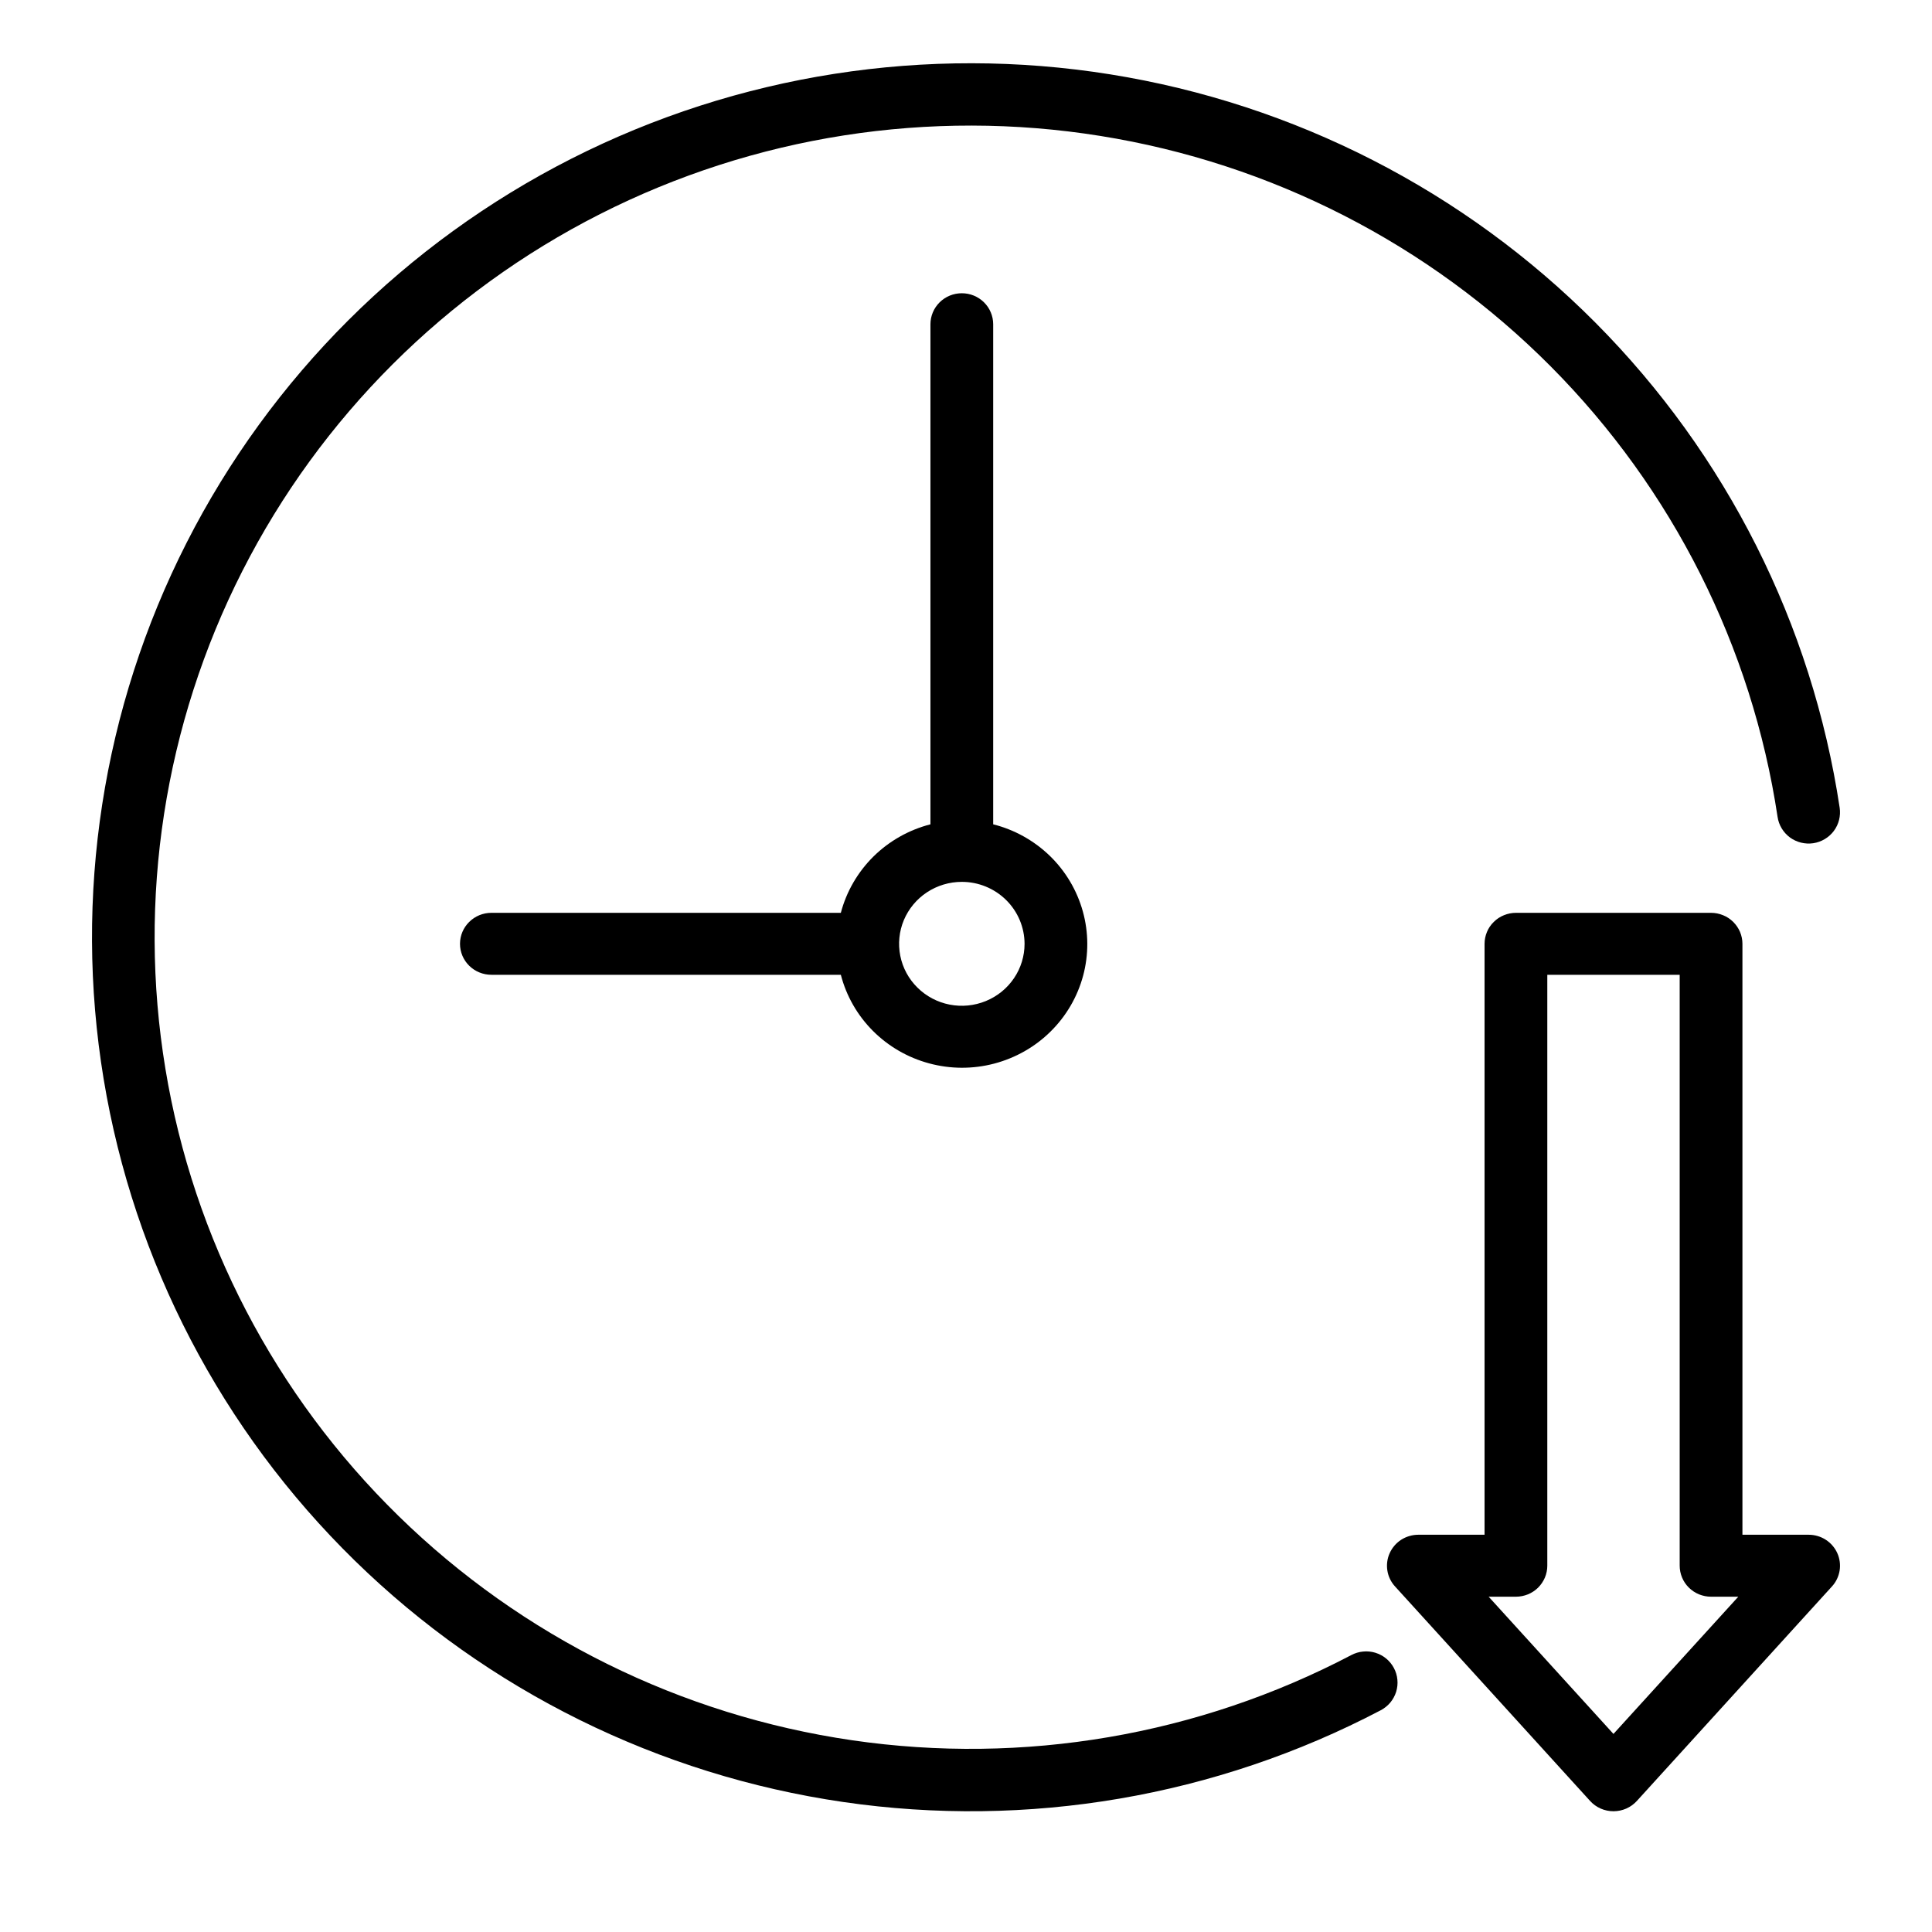
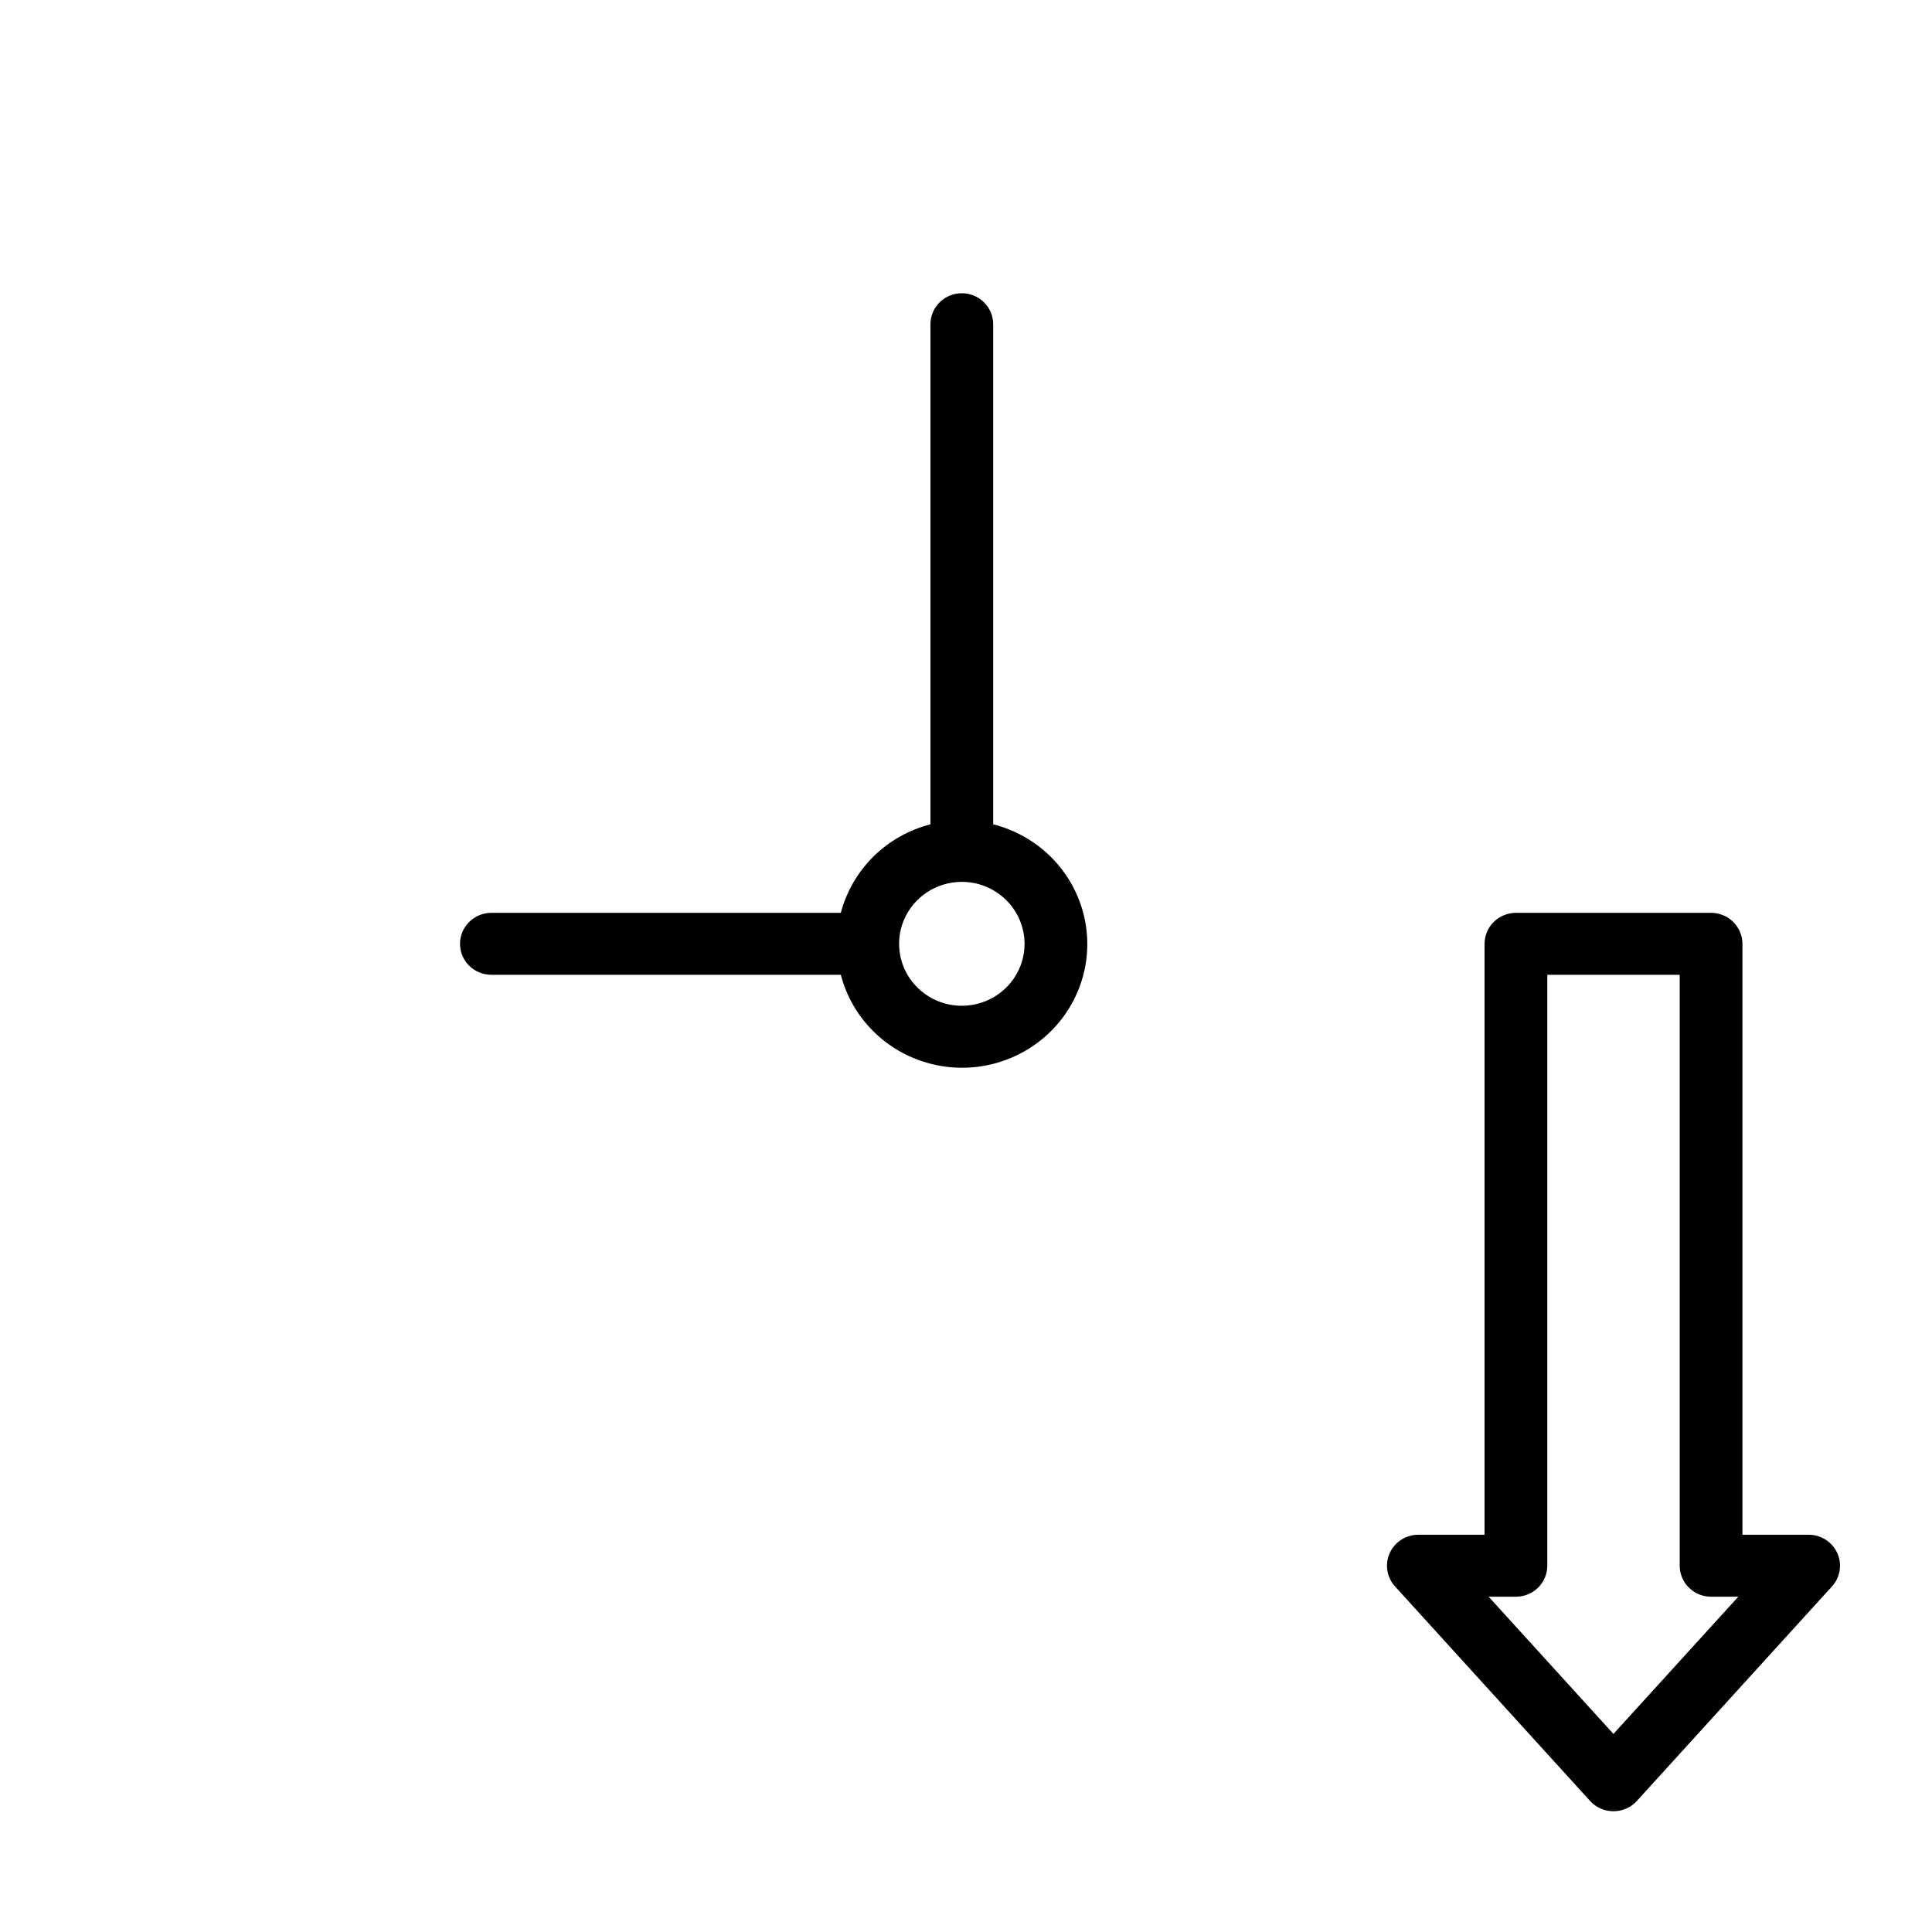
<svg xmlns="http://www.w3.org/2000/svg" width="42" height="42" viewBox="0 0 42 42" fill="none">
-   <path d="M29.378 35.979C26.05 37.726 22.25 38.375 18.526 37.832C14.803 37.289 11.35 35.582 8.666 32.958C5.982 30.334 4.206 26.93 3.596 23.236C2.986 19.542 3.572 15.751 5.27 12.411C6.969 9.071 9.691 6.354 13.044 4.654C16.397 2.954 20.206 2.359 23.921 2.955C27.637 3.55 31.065 5.305 33.712 7.966C36.358 10.628 38.085 14.057 38.643 17.759C38.669 17.937 38.766 18.097 38.911 18.205C39.057 18.312 39.239 18.357 39.418 18.331C39.597 18.304 39.758 18.208 39.866 18.064C39.974 17.919 40.019 17.738 39.993 17.56C39.392 13.573 37.533 9.88 34.683 7.014C31.833 4.148 28.141 2.258 24.14 1.617C20.14 0.976 16.038 1.617 12.427 3.447C8.817 5.278 5.885 8.203 4.056 11.8C2.227 15.397 1.596 19.479 2.253 23.456C2.91 27.434 4.822 31.1 7.712 33.926C10.602 36.751 14.321 38.589 18.331 39.174C22.34 39.759 26.433 39.06 30.017 37.179C30.096 37.137 30.166 37.081 30.224 37.012C30.281 36.943 30.324 36.864 30.351 36.779C30.377 36.693 30.387 36.604 30.378 36.515C30.37 36.426 30.344 36.34 30.302 36.261C30.26 36.182 30.203 36.112 30.134 36.055C30.065 35.998 29.985 35.956 29.899 35.929C29.813 35.903 29.723 35.894 29.634 35.903C29.544 35.911 29.458 35.937 29.378 35.979Z" fill="black" />
  <path d="M20.909 6.375C20.82 6.375 20.731 6.392 20.648 6.426C20.565 6.46 20.49 6.51 20.427 6.572C20.364 6.635 20.313 6.709 20.279 6.791C20.245 6.872 20.227 6.96 20.227 7.048V17.92C19.759 18.04 19.331 18.282 18.988 18.62C18.646 18.959 18.401 19.381 18.279 19.844H10.682C10.501 19.844 10.328 19.915 10.2 20.042C10.072 20.168 10 20.339 10 20.518C10 20.697 10.072 20.868 10.2 20.994C10.328 21.12 10.501 21.191 10.682 21.191H18.279C18.398 21.651 18.638 22.071 18.975 22.409C19.312 22.747 19.733 22.991 20.196 23.116C20.66 23.242 21.148 23.244 21.612 23.122C22.076 23 22.5 22.76 22.839 22.424C23.179 22.089 23.422 21.671 23.546 21.212C23.669 20.754 23.667 20.271 23.54 19.814C23.413 19.356 23.166 18.94 22.824 18.607C22.481 18.275 22.056 18.037 21.591 17.92V7.048C21.591 6.96 21.573 6.872 21.539 6.791C21.505 6.709 21.455 6.635 21.391 6.572C21.328 6.51 21.253 6.46 21.17 6.426C21.087 6.392 20.999 6.375 20.909 6.375ZM22.273 20.518C22.273 20.784 22.193 21.045 22.043 21.266C21.893 21.488 21.68 21.66 21.431 21.762C21.182 21.864 20.908 21.891 20.643 21.839C20.378 21.787 20.136 21.659 19.945 21.47C19.754 21.282 19.624 21.042 19.572 20.781C19.519 20.519 19.546 20.248 19.649 20.002C19.753 19.756 19.927 19.546 20.151 19.398C20.376 19.25 20.639 19.171 20.909 19.171C21.271 19.171 21.617 19.313 21.873 19.566C22.128 19.818 22.272 20.161 22.273 20.518ZM39.941 33.763C39.887 33.644 39.8 33.543 39.689 33.472C39.579 33.401 39.45 33.364 39.318 33.364H37.879V20.518C37.879 20.429 37.861 20.342 37.827 20.26C37.792 20.178 37.742 20.104 37.679 20.042C37.616 19.979 37.541 19.929 37.458 19.896C37.375 19.862 37.286 19.844 37.197 19.844H32.955C32.865 19.844 32.777 19.862 32.694 19.896C32.611 19.929 32.536 19.979 32.473 20.042C32.409 20.104 32.359 20.178 32.325 20.26C32.291 20.342 32.273 20.429 32.273 20.518V33.364H30.833C30.702 33.364 30.573 33.402 30.462 33.472C30.352 33.543 30.265 33.644 30.211 33.763C30.157 33.882 30.14 34.014 30.16 34.142C30.18 34.271 30.238 34.391 30.326 34.487L34.568 39.152C34.632 39.222 34.71 39.278 34.798 39.317C34.885 39.355 34.98 39.375 35.075 39.375C35.171 39.375 35.266 39.355 35.353 39.317C35.441 39.278 35.519 39.222 35.583 39.152L39.826 34.487C39.914 34.391 39.971 34.271 39.992 34.142C40.012 34.014 39.995 33.882 39.941 33.763ZM35.075 37.694L32.362 34.711H32.955C33.044 34.711 33.133 34.693 33.216 34.66C33.298 34.626 33.374 34.576 33.437 34.514C33.5 34.451 33.55 34.377 33.585 34.295C33.619 34.213 33.637 34.126 33.637 34.037V21.191H36.515V34.037C36.515 34.126 36.533 34.213 36.567 34.295C36.601 34.377 36.651 34.451 36.715 34.514C36.778 34.576 36.853 34.626 36.936 34.66C37.019 34.693 37.107 34.711 37.197 34.711H37.789L35.075 37.694Z" fill="black" />
</svg>